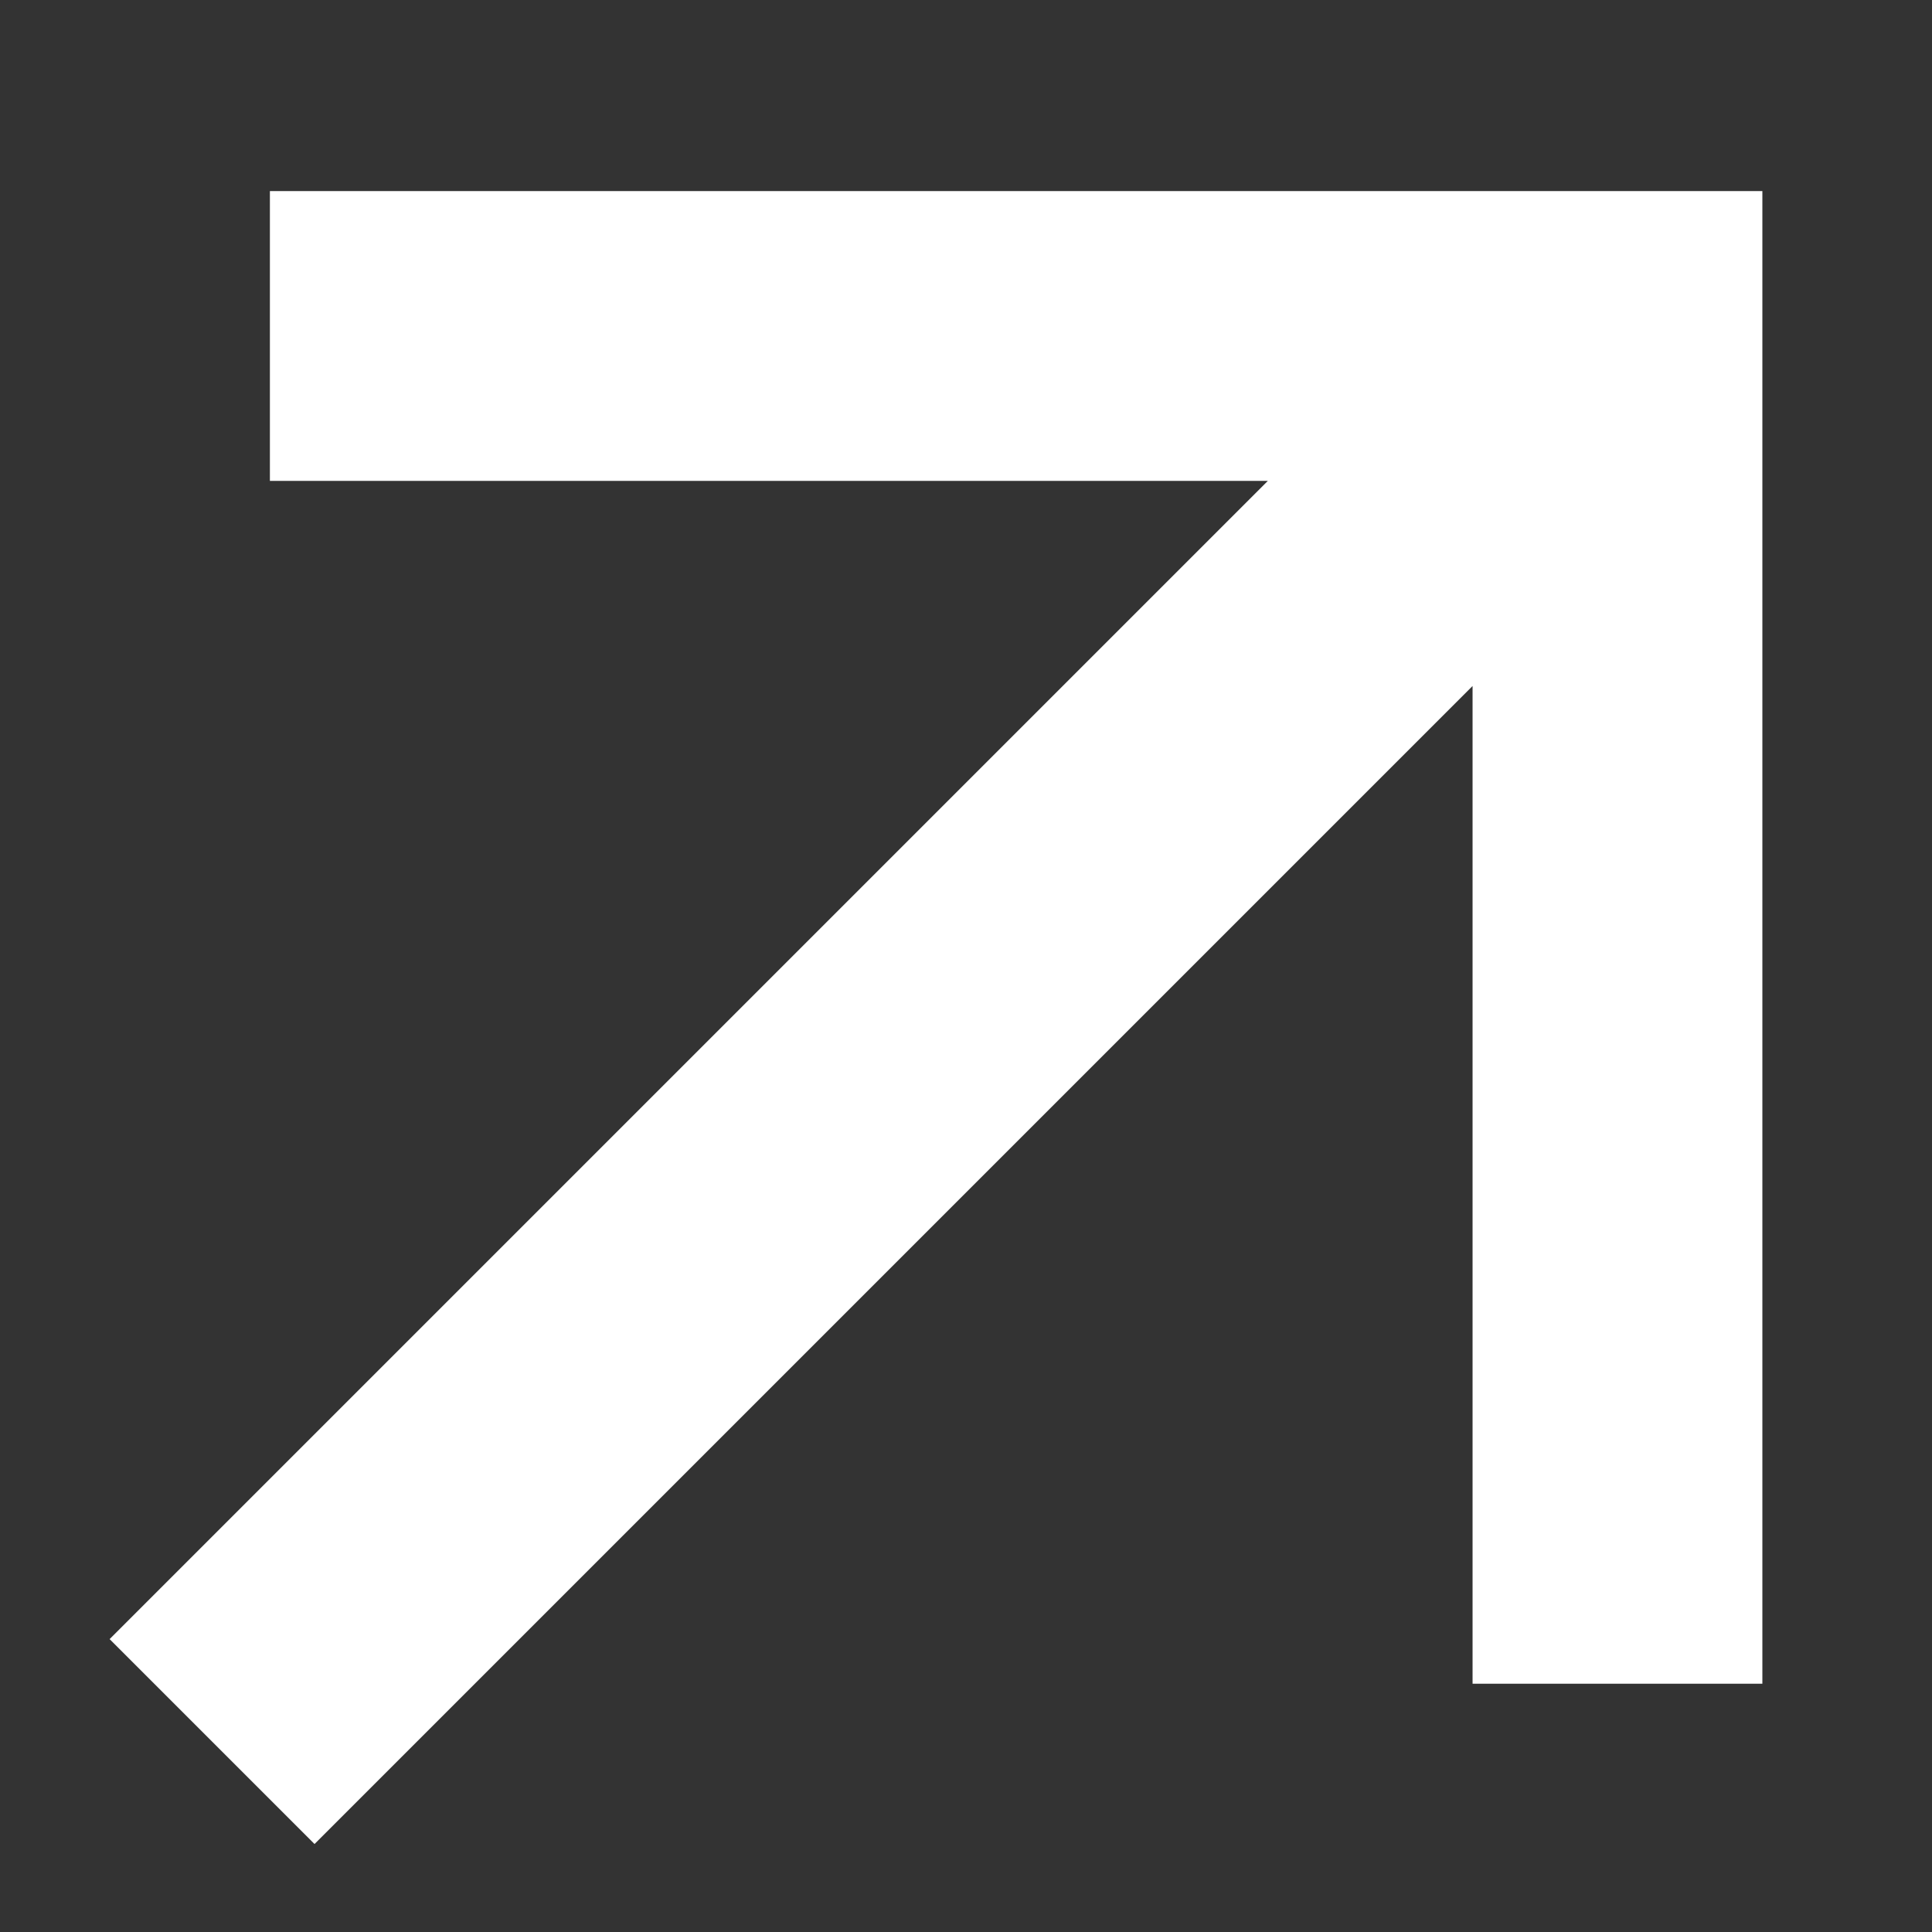
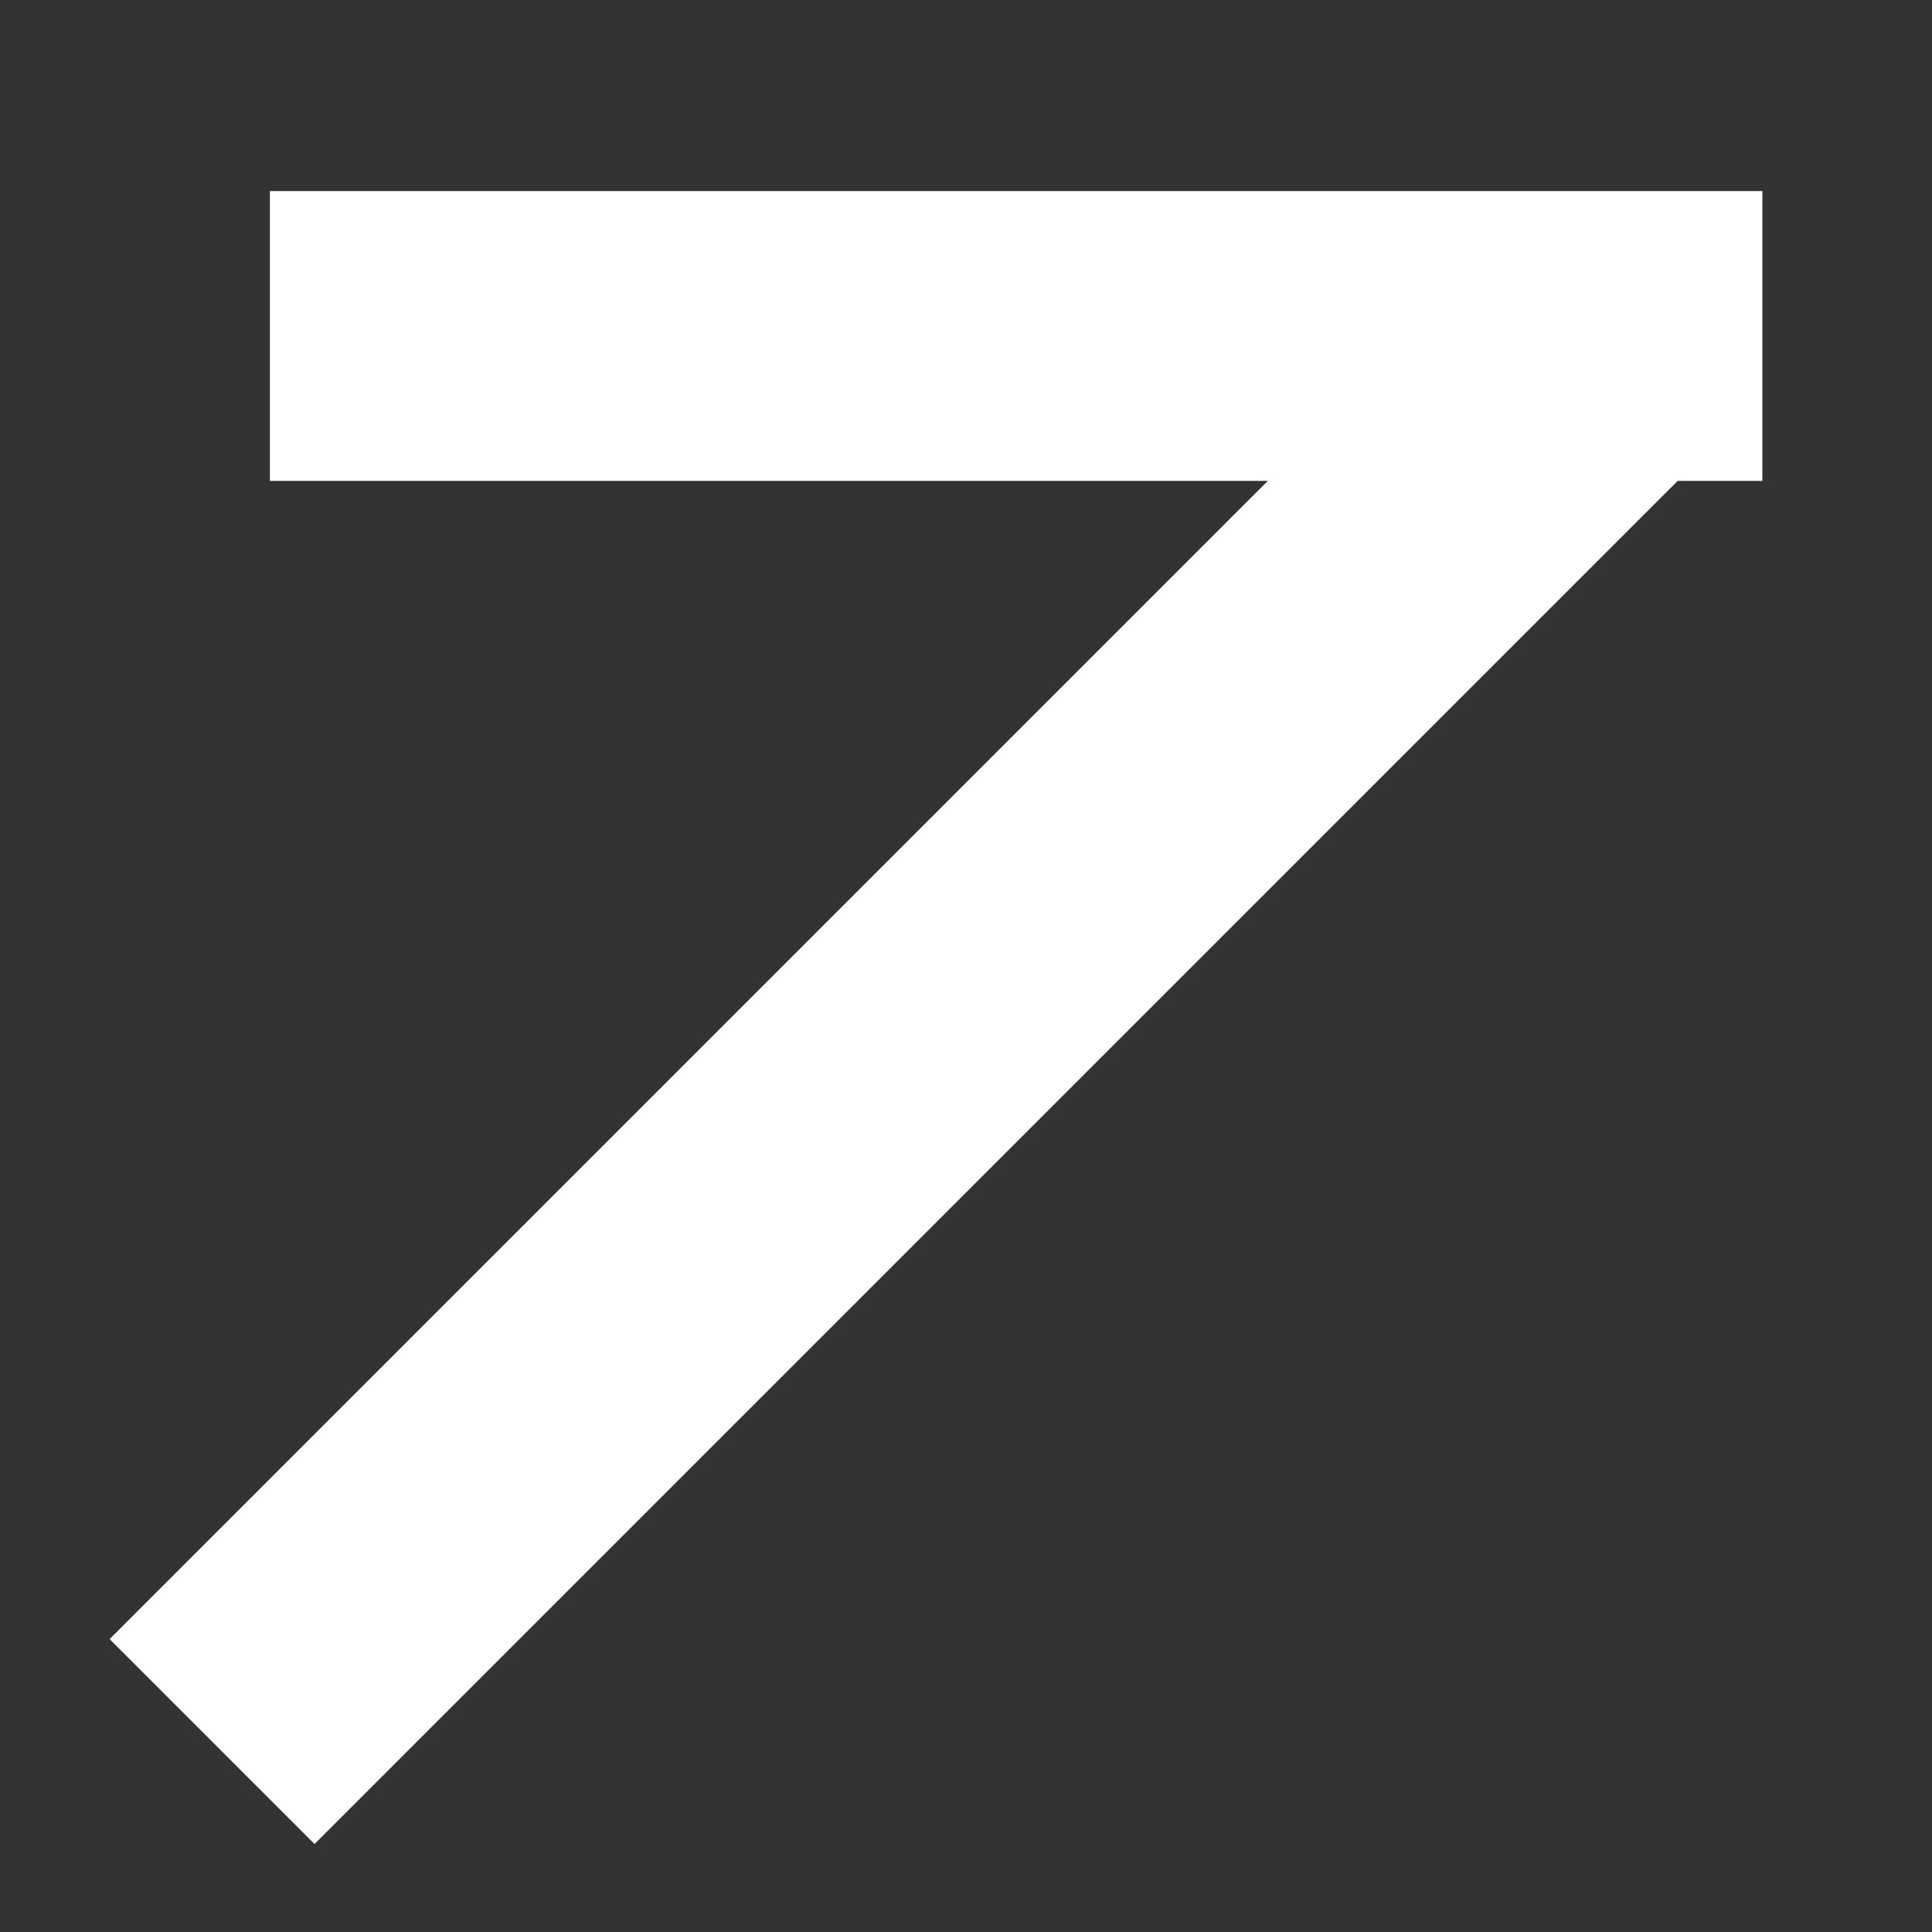
<svg xmlns="http://www.w3.org/2000/svg" width="10" height="10" viewBox="0 0 10 10" fill="none">
  <rect x="0" y="0" width="10" height="10" fill="#333333" stroke="none" />
-   <path d="M2.147 1.739L8.372 1.739L8.372 7.965M7.94 2.172L1.628 8.484" stroke="white" stroke-width="1.5" stroke-miterlimit="10" stroke-linecap="square" />
+   <path d="M2.147 1.739L8.372 1.739M7.94 2.172L1.628 8.484" stroke="white" stroke-width="1.5" stroke-miterlimit="10" stroke-linecap="square" />
</svg>